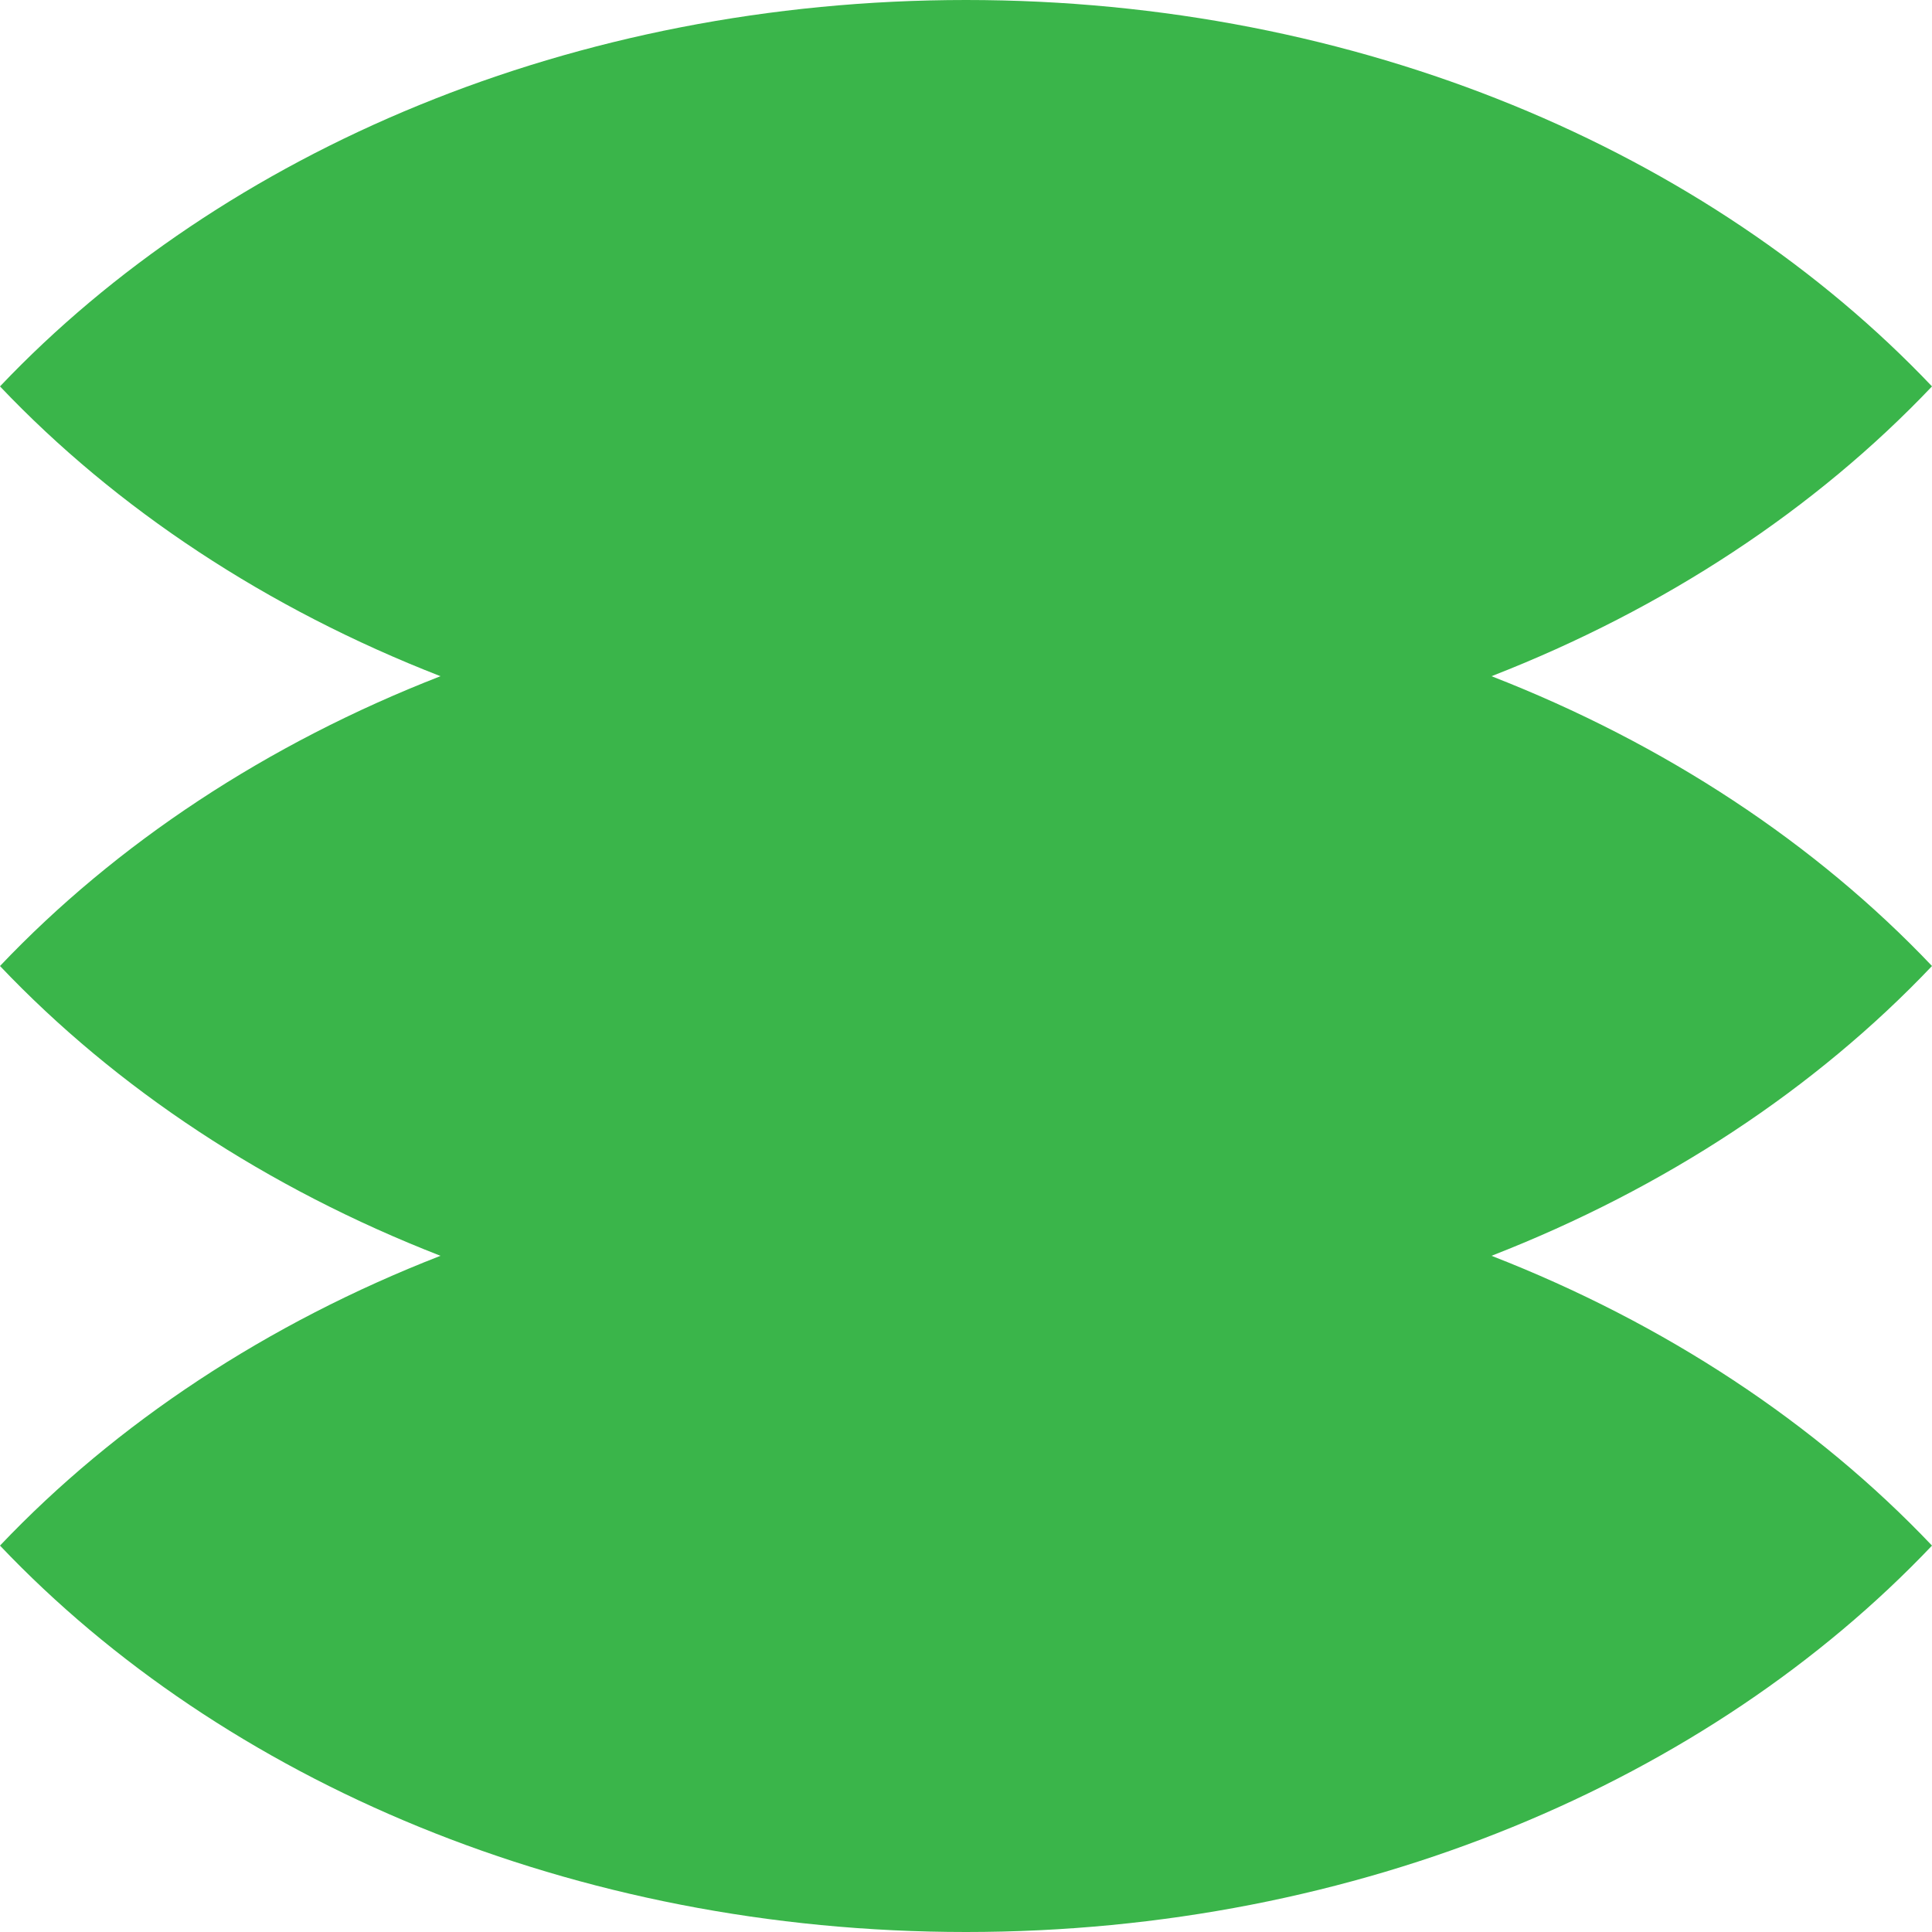
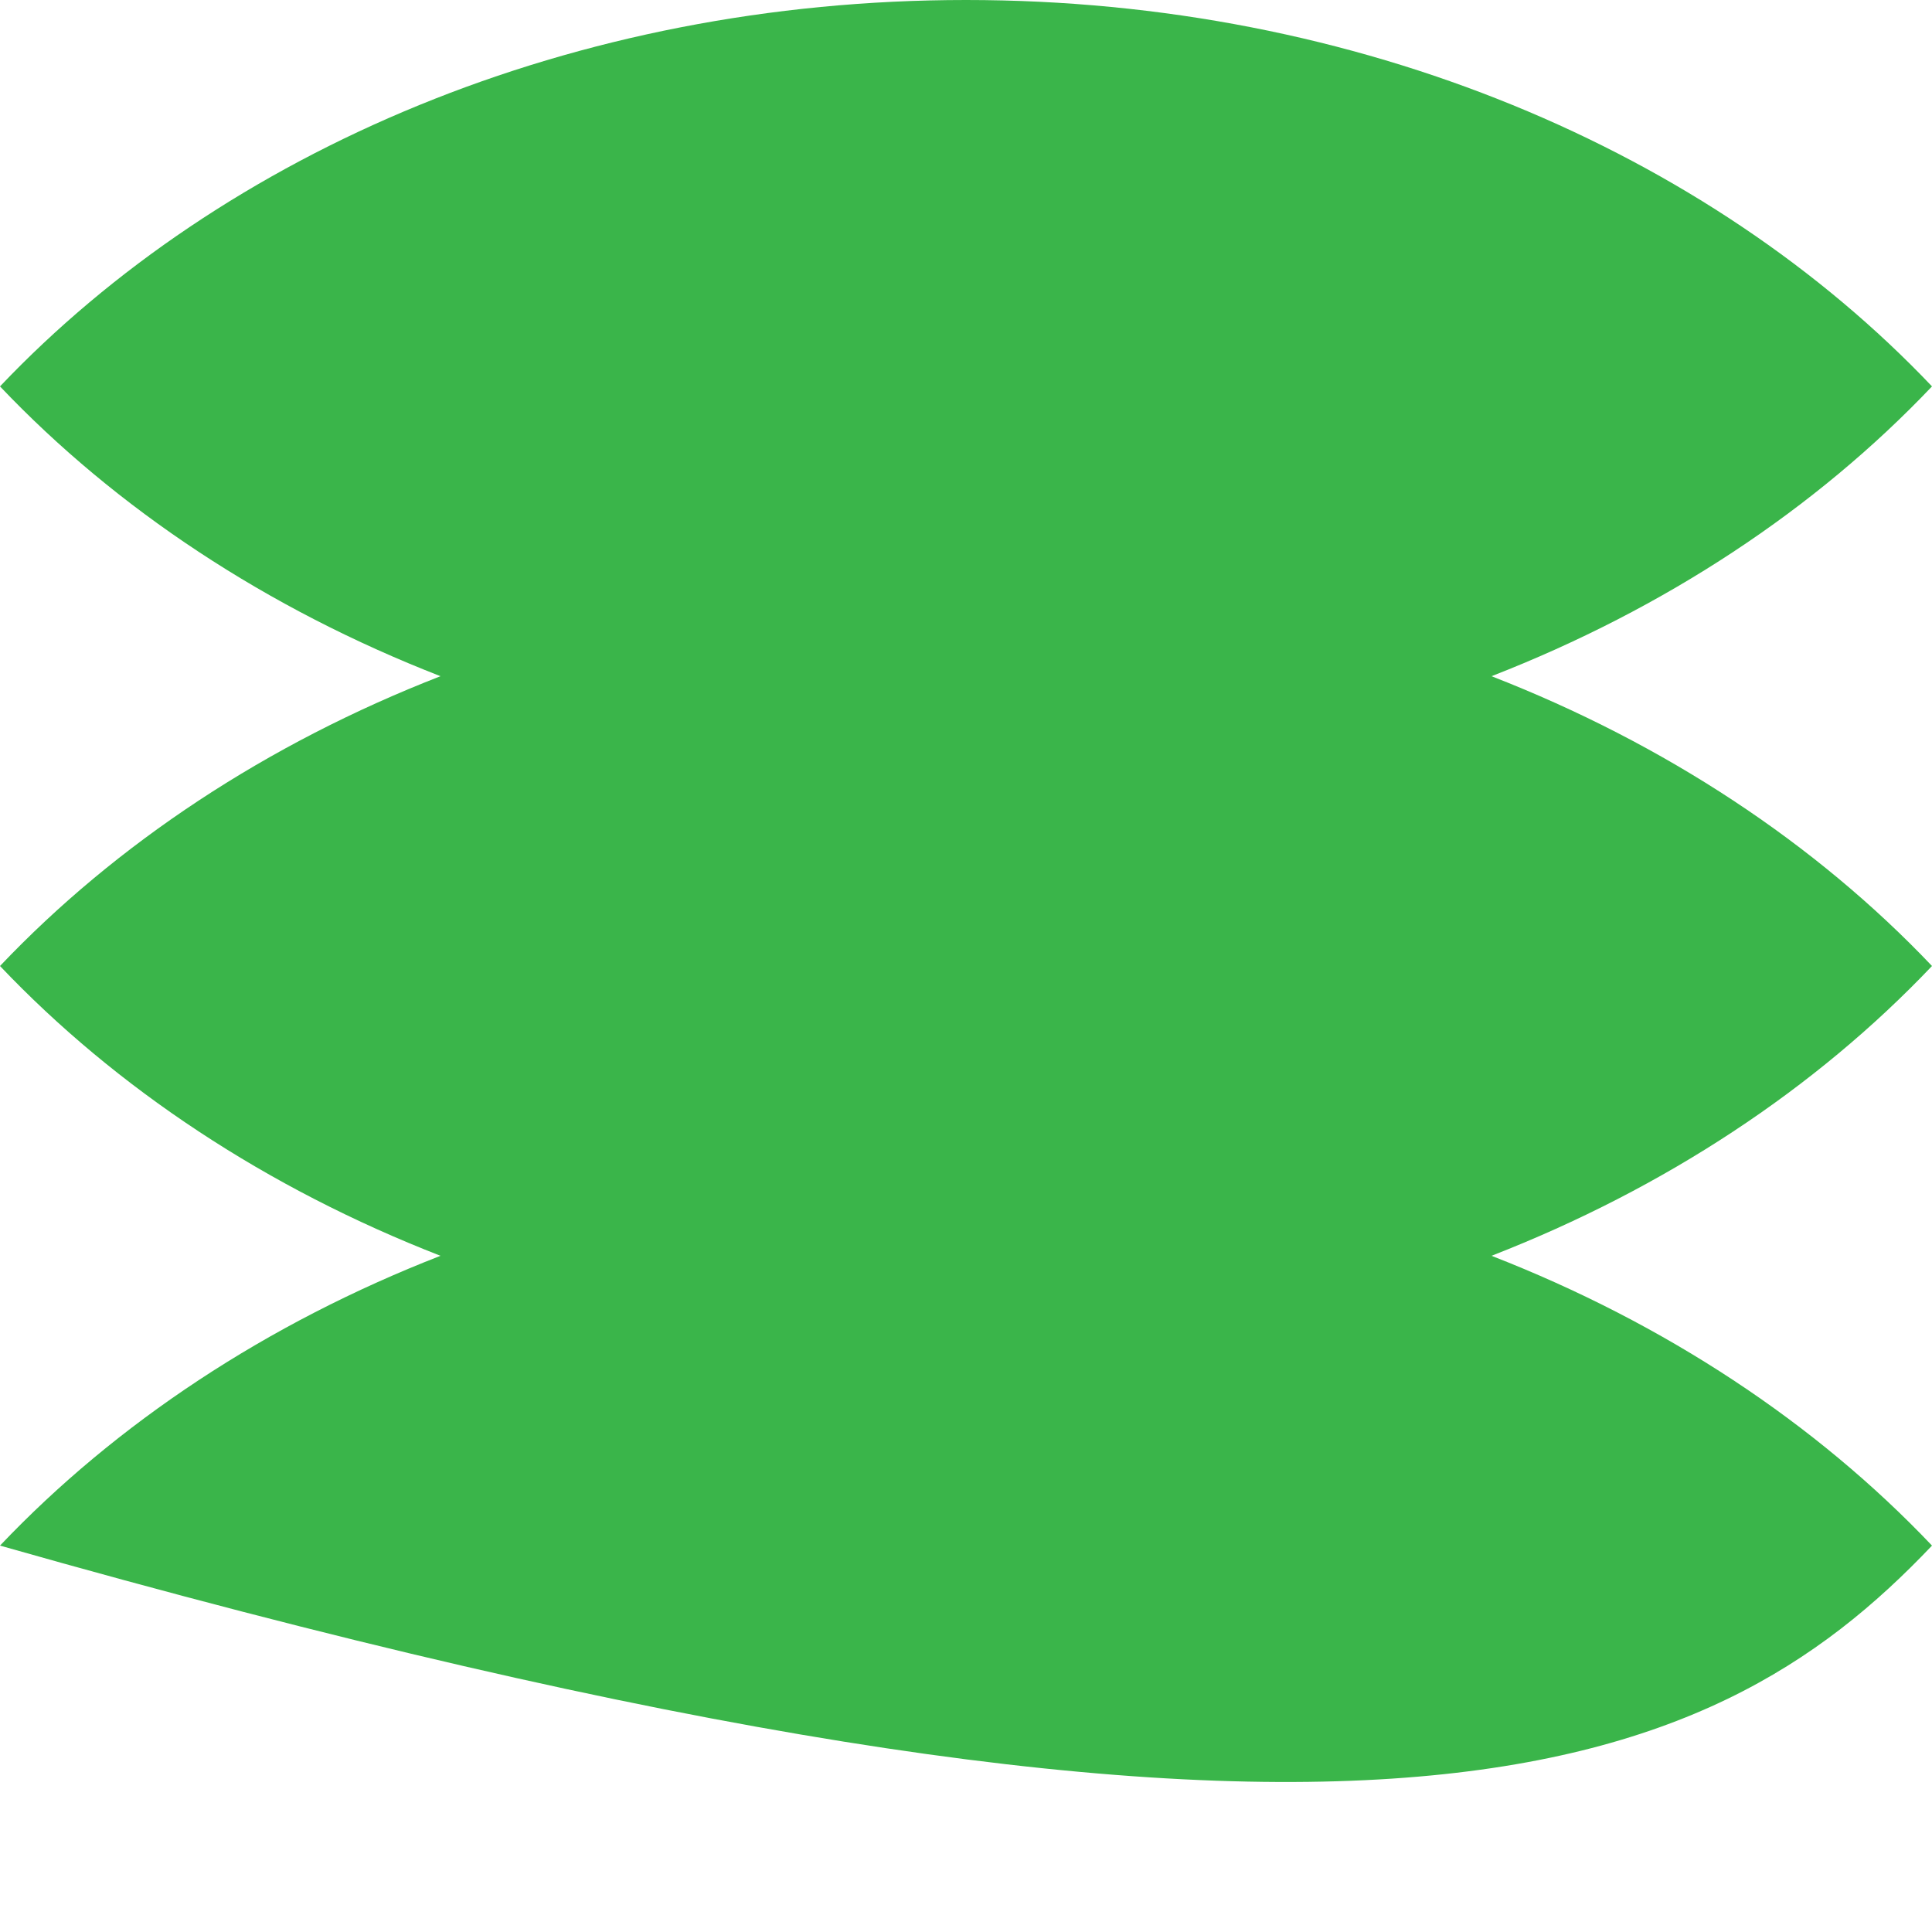
<svg xmlns="http://www.w3.org/2000/svg" width="40" height="40" viewBox="0 0 40 40" fill="none">
-   <path d="M40 8C35.379 3.134 28.139 -1.41569e-05 20 0C11.861 1.4157e-05 4.621 3.134 0 8C2.409 10.537 5.53 12.603 9.12 14C5.53 15.397 2.409 17.463 0 20C2.409 22.537 5.53 24.603 9.12 26C5.53 27.397 2.409 29.463 0 32C4.621 36.866 11.861 40 20 40C28.139 40 35.379 36.866 40 32C37.591 29.463 34.47 27.397 30.88 26C34.47 24.603 37.591 22.537 40 20C37.591 17.463 34.47 15.397 30.88 14C34.47 12.603 37.591 10.537 40 8Z" fill="#3AB54A" />
+   <path d="M40 8C35.379 3.134 28.139 -1.41569e-05 20 0C11.861 1.4157e-05 4.621 3.134 0 8C2.409 10.537 5.53 12.603 9.12 14C5.53 15.397 2.409 17.463 0 20C2.409 22.537 5.53 24.603 9.12 26C5.53 27.397 2.409 29.463 0 32C28.139 40 35.379 36.866 40 32C37.591 29.463 34.47 27.397 30.88 26C34.47 24.603 37.591 22.537 40 20C37.591 17.463 34.47 15.397 30.88 14C34.47 12.603 37.591 10.537 40 8Z" fill="#3AB54A" />
</svg>